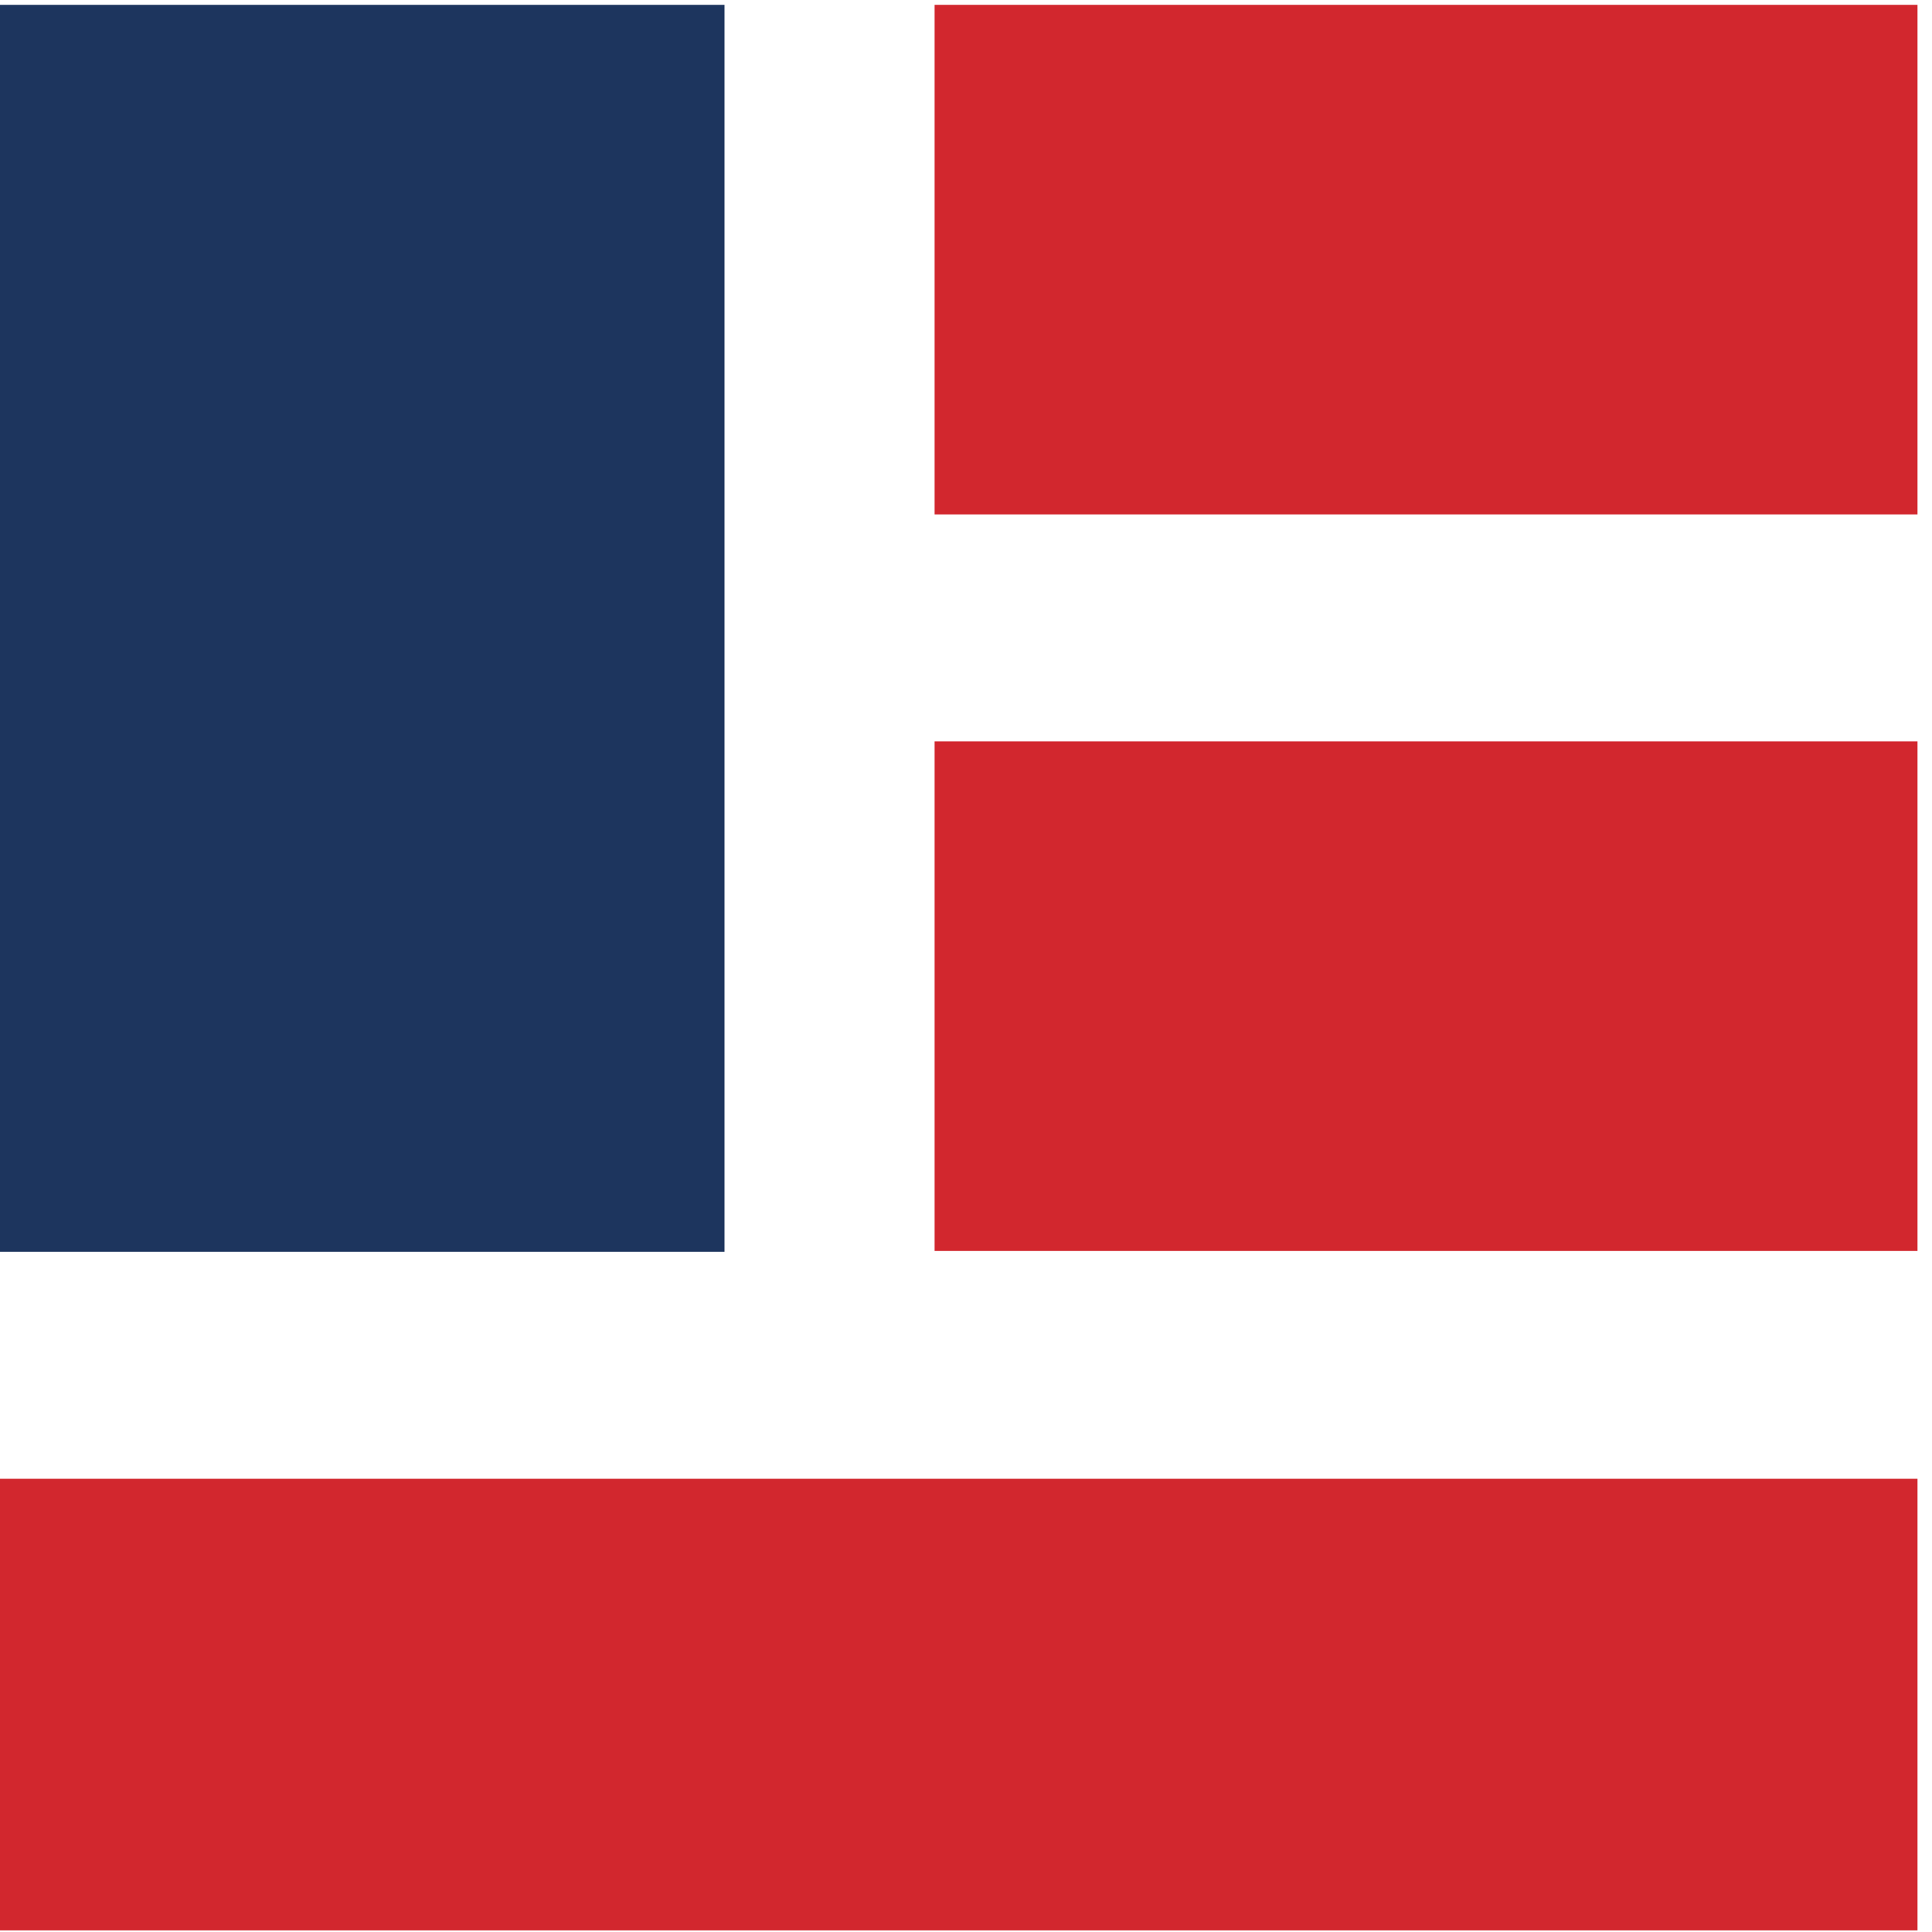
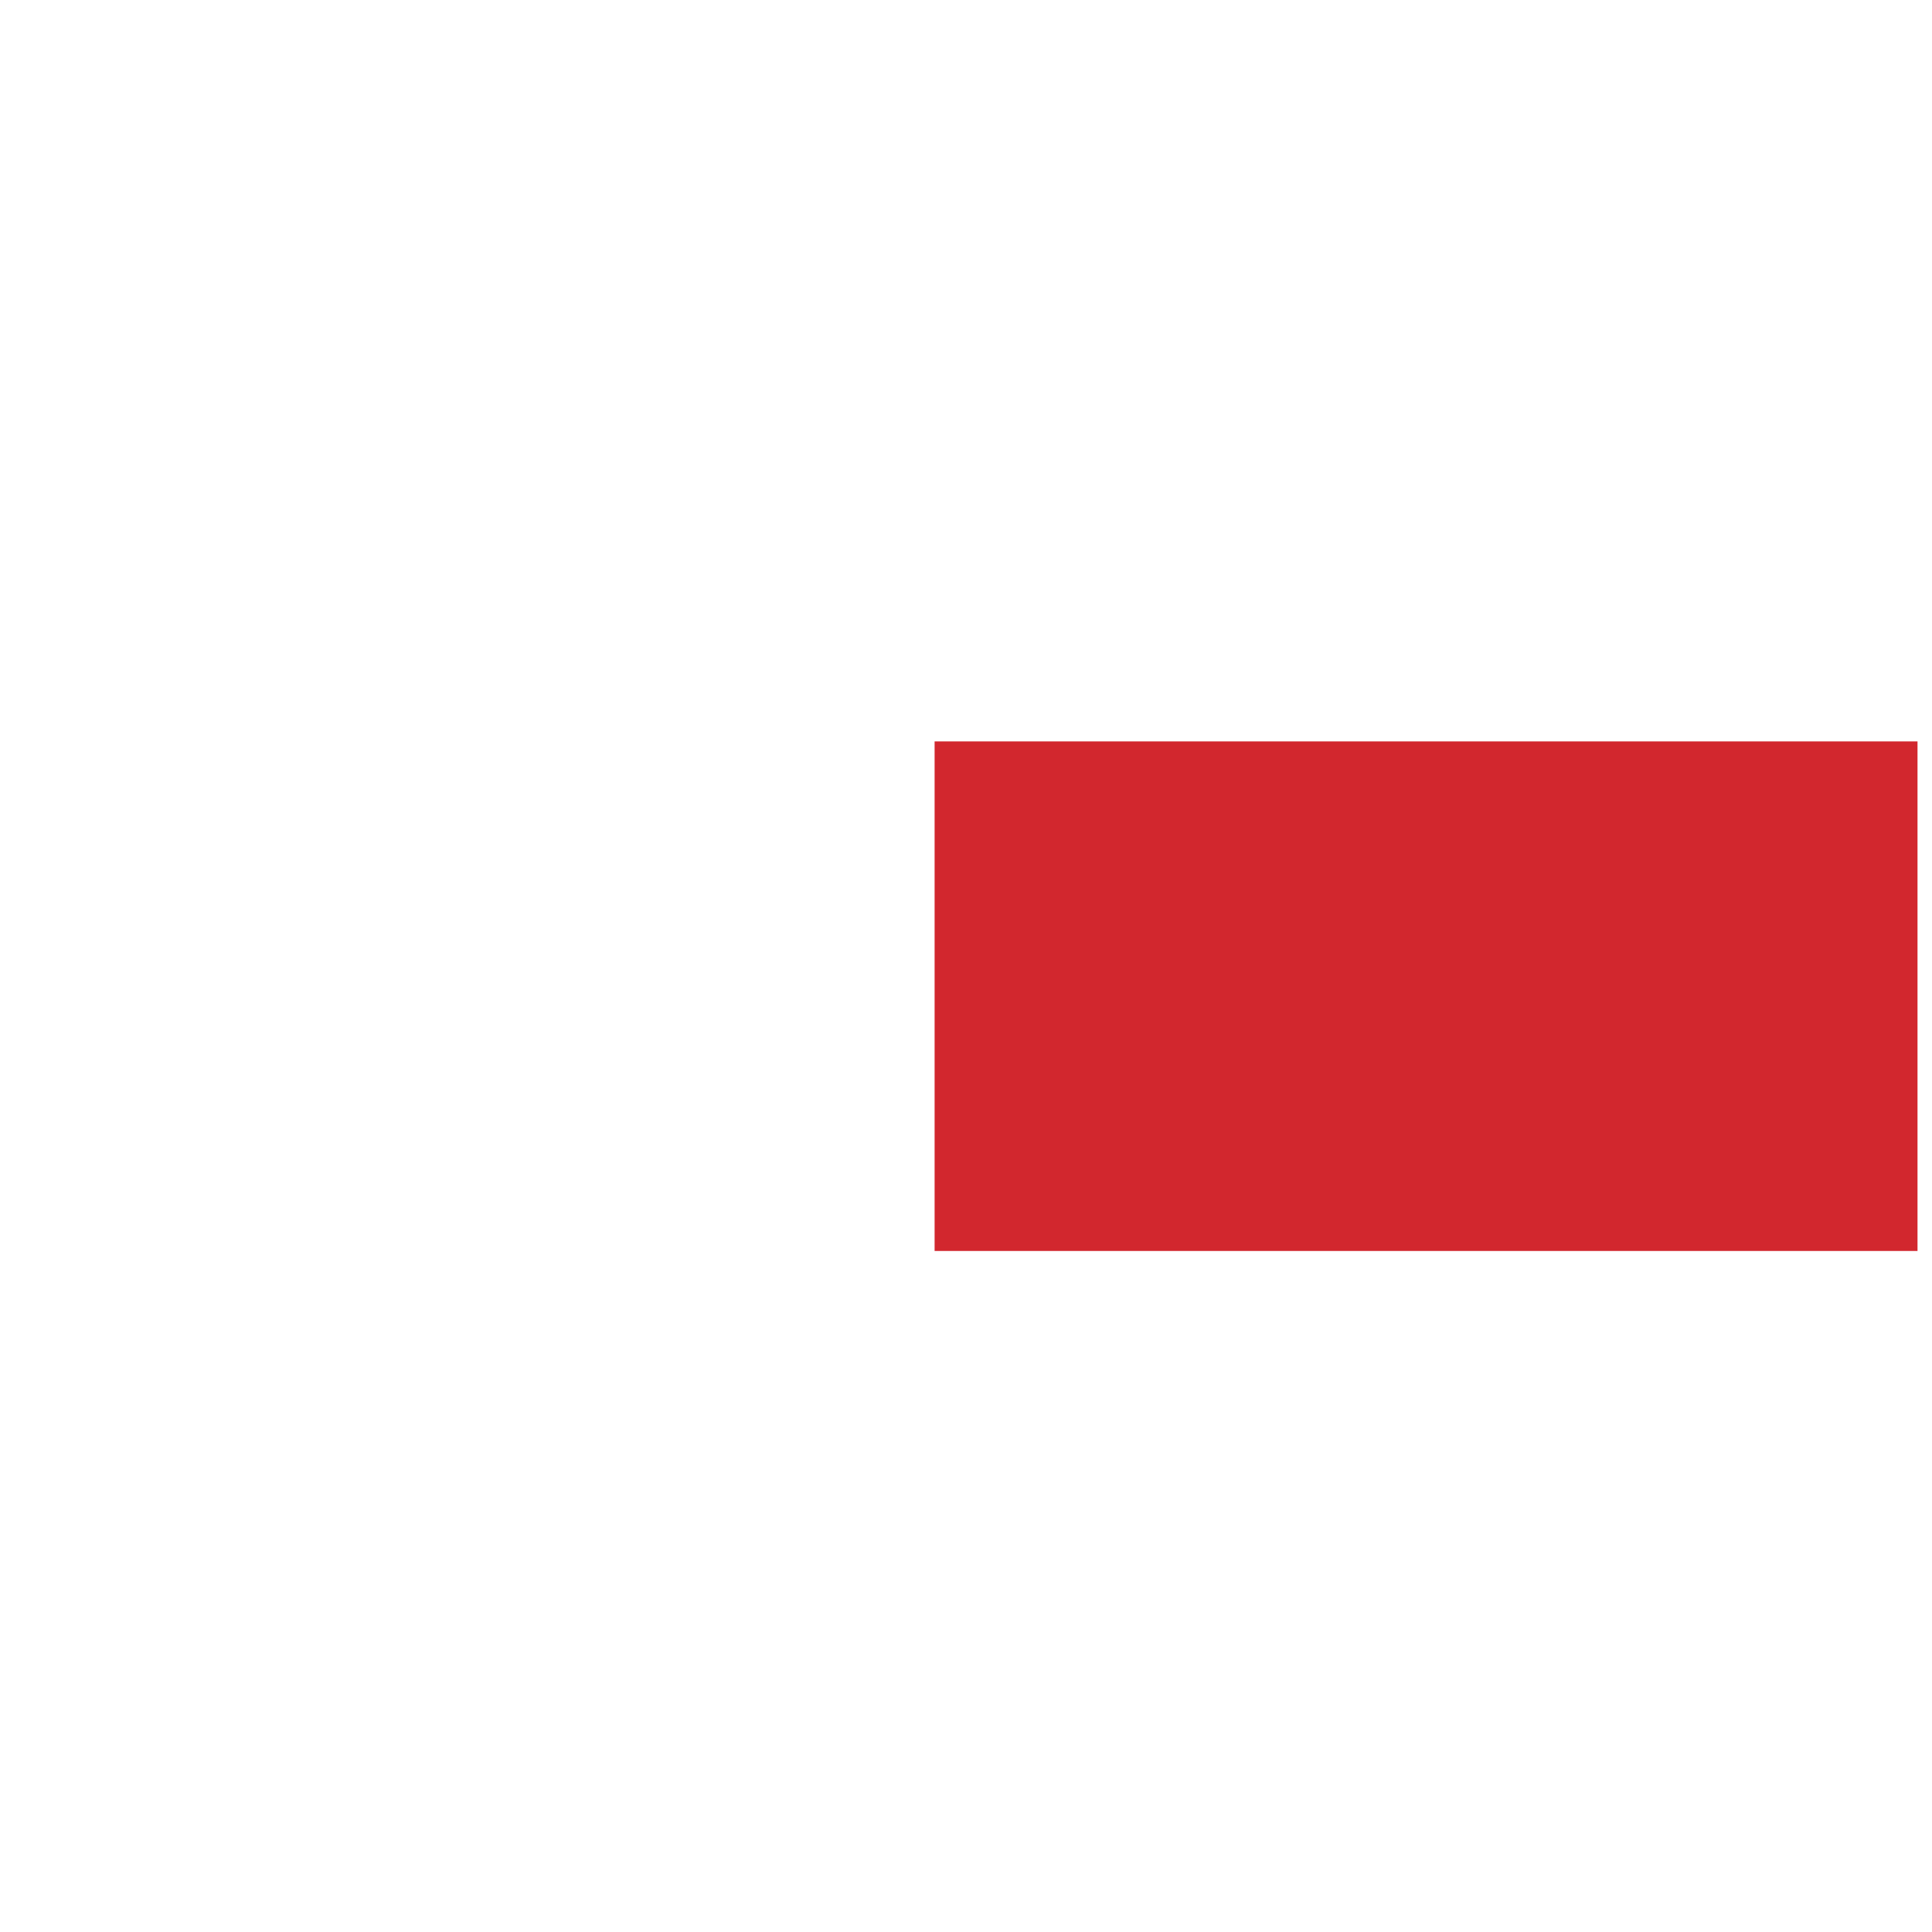
<svg xmlns="http://www.w3.org/2000/svg" id="Layer_1" data-name="Layer 1" viewBox="0 0 24 24" width="24px" height="24px">
  <defs>
    <style>
			.cls-1{fill:#1d355e;}
			.cls-2{fill:#d2272e;}
		</style>
  </defs>
  <title>shortcut-icon</title>
-   <rect class="cls-1" y="0.06" width="9" height="15.49" />
-   <rect class="cls-2" x="11.61" y="0.06" width="12.21" height="6.33" />
  <rect class="cls-2" x="11.61" y="9.21" width="12.21" height="6.33" />
-   <rect class="cls-2" y="18.37" width="23.82" height="5.61" />
</svg>